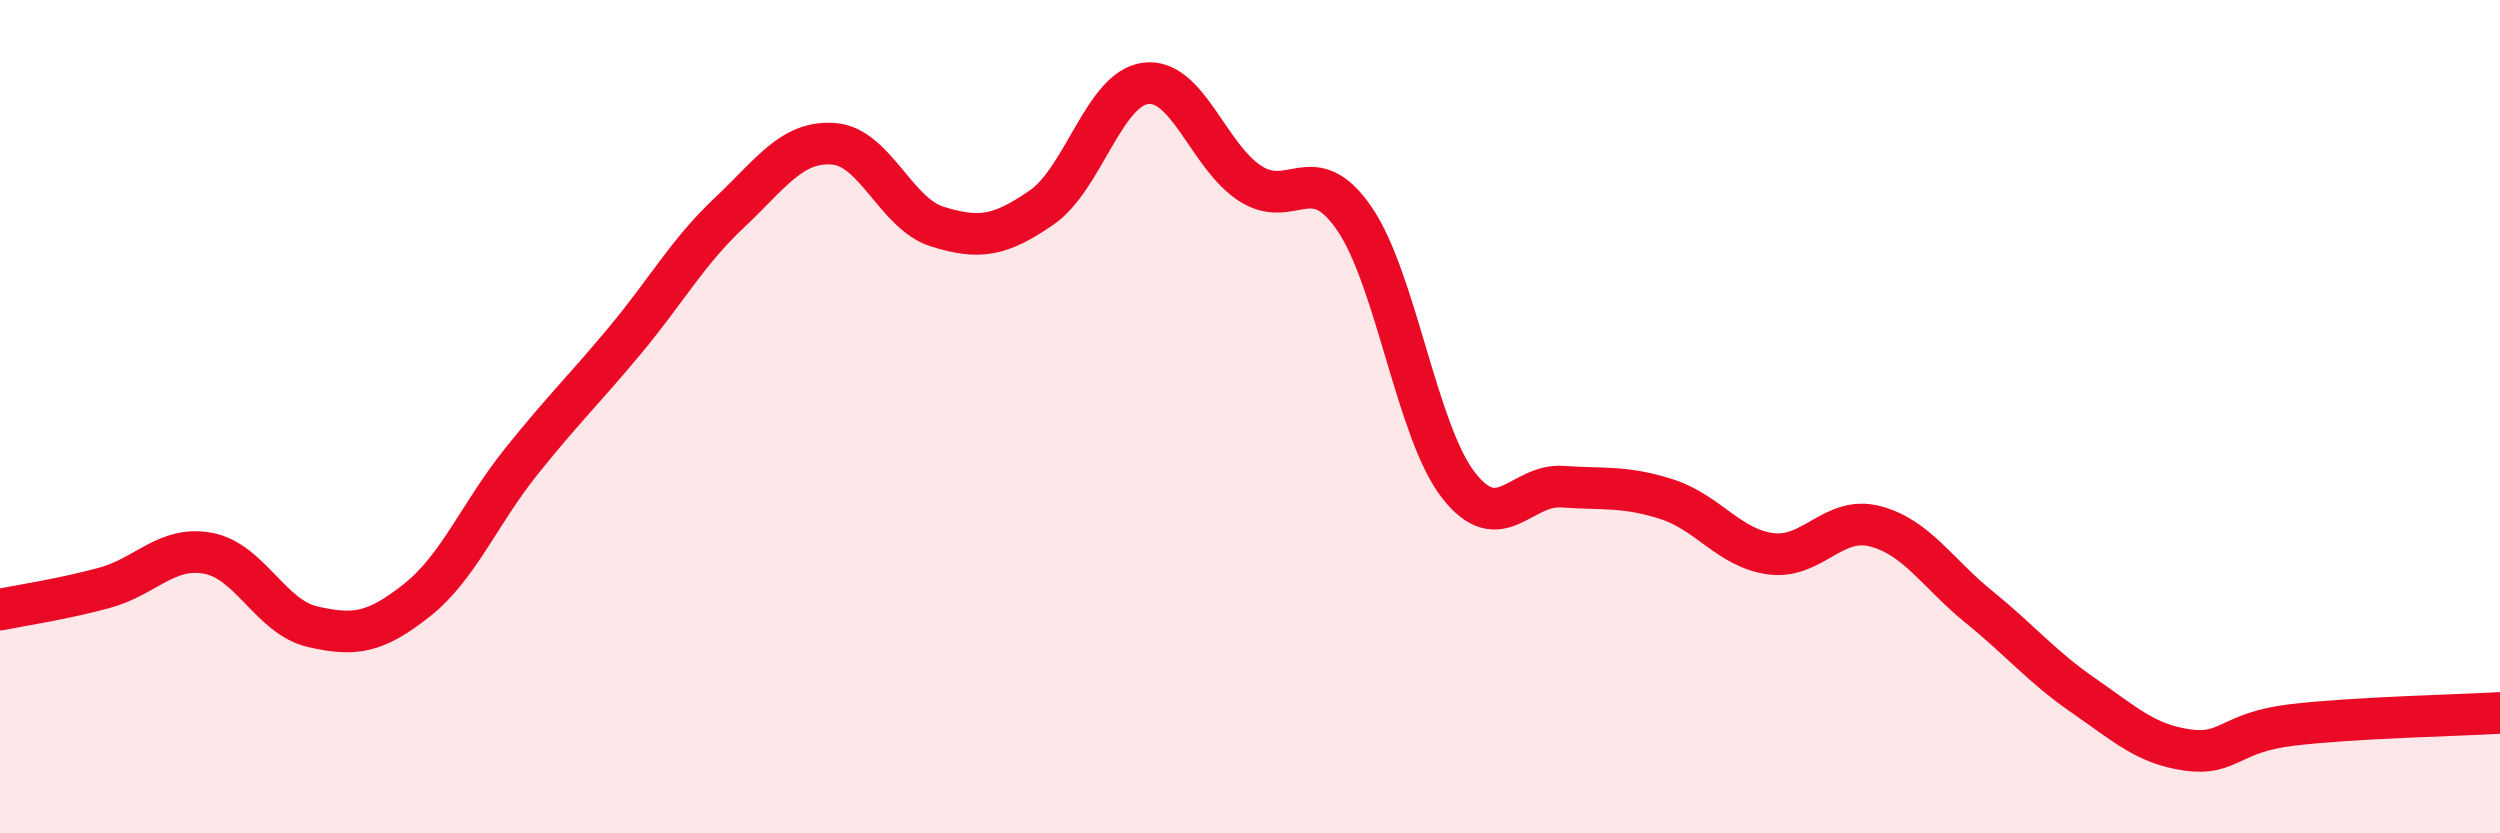
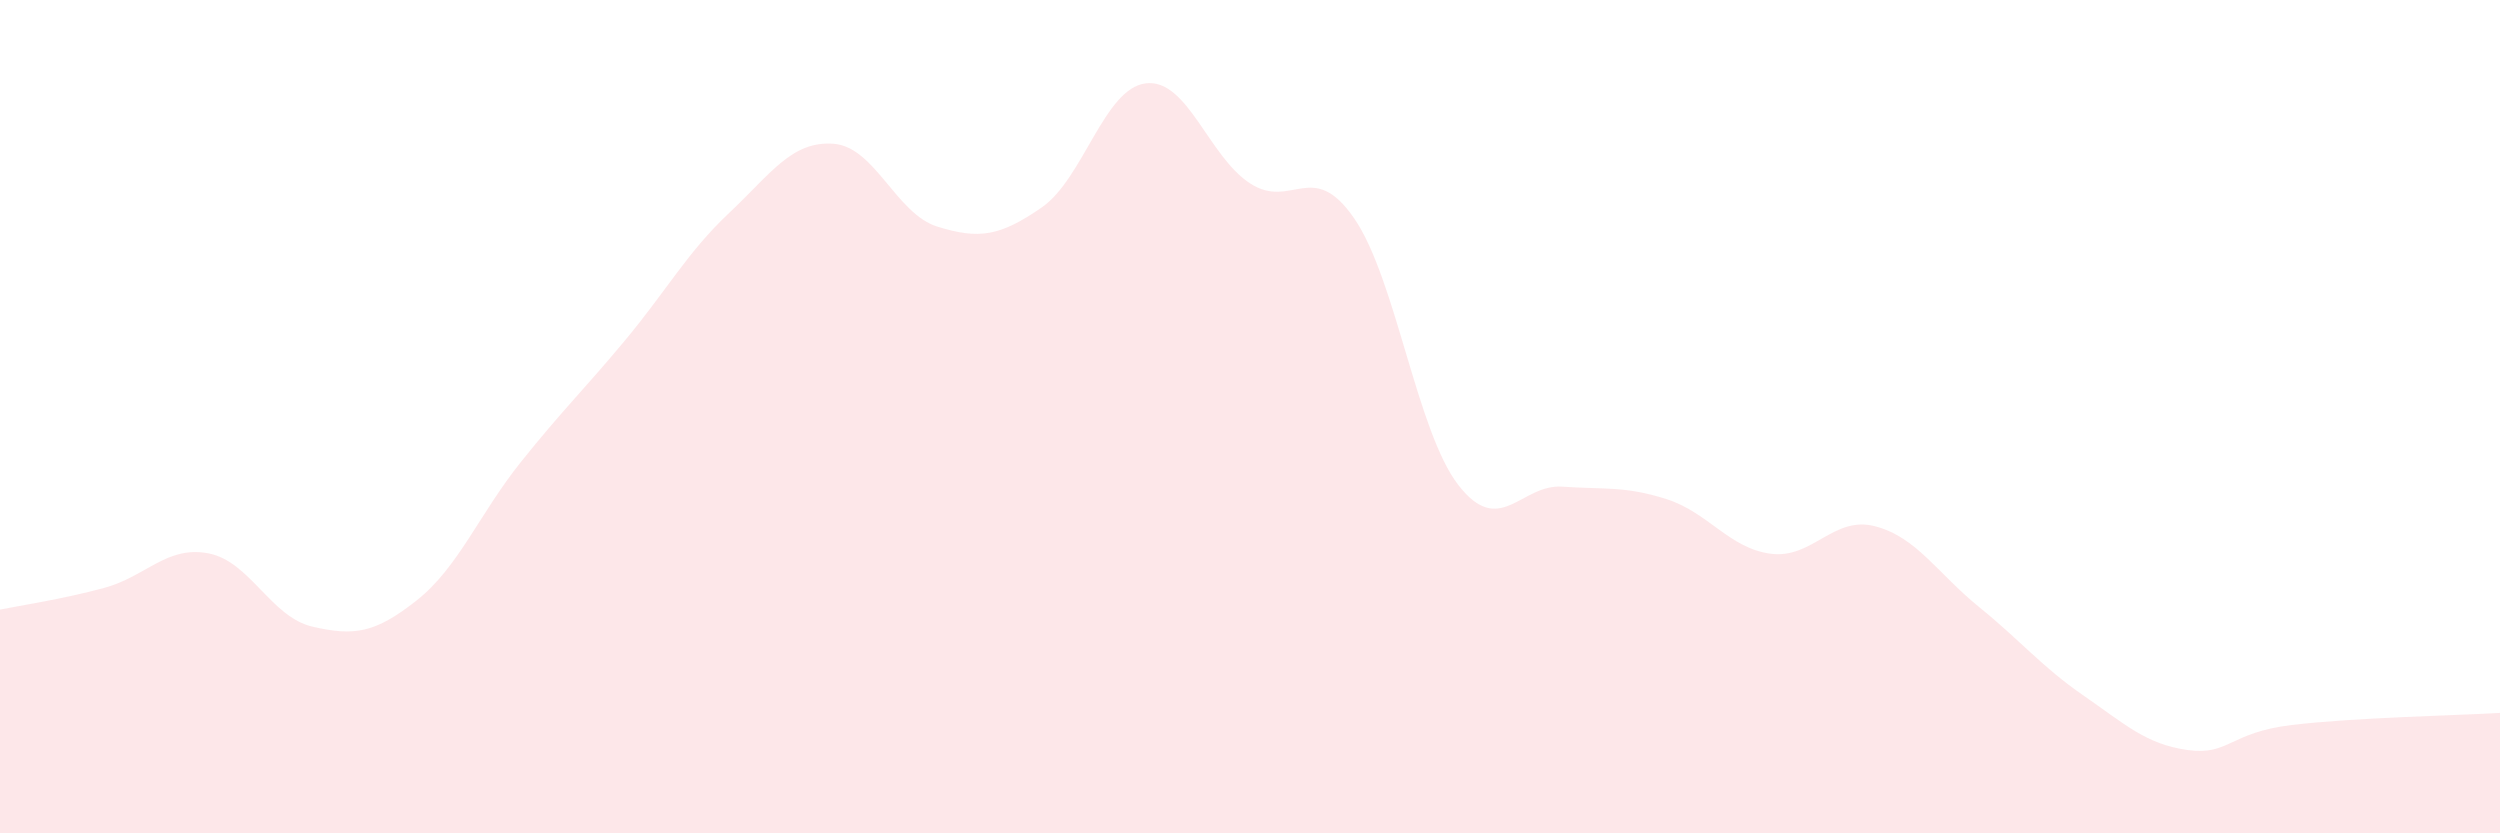
<svg xmlns="http://www.w3.org/2000/svg" width="60" height="20" viewBox="0 0 60 20">
  <path d="M 0,14.63 C 0.5,14.53 1.5,14.38 2.5,14.11 C 3.5,13.84 4,13.09 5,13.28 C 6,13.47 6.5,14.81 7.5,15.04 C 8.5,15.27 9,15.2 10,14.41 C 11,13.62 11.5,12.34 12.5,11.09 C 13.5,9.84 14,9.37 15,8.17 C 16,6.97 16.5,6.05 17.5,5.11 C 18.5,4.17 19,3.38 20,3.45 C 21,3.52 21.5,5.13 22.5,5.44 C 23.5,5.75 24,5.67 25,4.98 C 26,4.29 26.5,2.12 27.5,2 C 28.5,1.88 29,3.75 30,4.4 C 31,5.05 31.5,3.79 32.5,5.24 C 33.5,6.69 34,10.35 35,11.64 C 36,12.93 36.5,11.61 37.5,11.68 C 38.5,11.75 39,11.66 40,11.98 C 41,12.3 41.5,13.16 42.5,13.29 C 43.5,13.42 44,12.37 45,12.63 C 46,12.89 46.5,13.76 47.5,14.57 C 48.5,15.38 49,16 50,16.69 C 51,17.38 51.5,17.86 52.5,18 C 53.5,18.14 53.5,17.58 55,17.4 C 56.5,17.22 59,17.17 60,17.11L60 20L0 20Z" fill="#EB0A25" opacity="0.1" stroke-linecap="round" stroke-linejoin="round" />
-   <path d="M 0,14.63 C 0.5,14.53 1.5,14.38 2.5,14.11 C 3.5,13.84 4,13.09 5,13.28 C 6,13.47 6.5,14.81 7.5,15.04 C 8.5,15.27 9,15.2 10,14.41 C 11,13.62 11.5,12.34 12.5,11.09 C 13.5,9.84 14,9.37 15,8.17 C 16,6.97 16.5,6.05 17.5,5.11 C 18.5,4.17 19,3.38 20,3.45 C 21,3.52 21.5,5.13 22.5,5.44 C 23.5,5.75 24,5.67 25,4.98 C 26,4.29 26.5,2.12 27.5,2 C 28.5,1.88 29,3.75 30,4.4 C 31,5.05 31.5,3.79 32.5,5.24 C 33.5,6.69 34,10.35 35,11.64 C 36,12.93 36.5,11.61 37.5,11.68 C 38.5,11.75 39,11.66 40,11.98 C 41,12.3 41.5,13.16 42.5,13.29 C 43.5,13.42 44,12.37 45,12.63 C 46,12.89 46.5,13.76 47.5,14.57 C 48.5,15.38 49,16 50,16.69 C 51,17.38 51.5,17.86 52.5,18 C 53.5,18.14 53.5,17.58 55,17.4 C 56.5,17.22 59,17.17 60,17.11" stroke="#EB0A25" stroke-width="1" fill="none" stroke-linecap="round" stroke-linejoin="round" />
</svg>